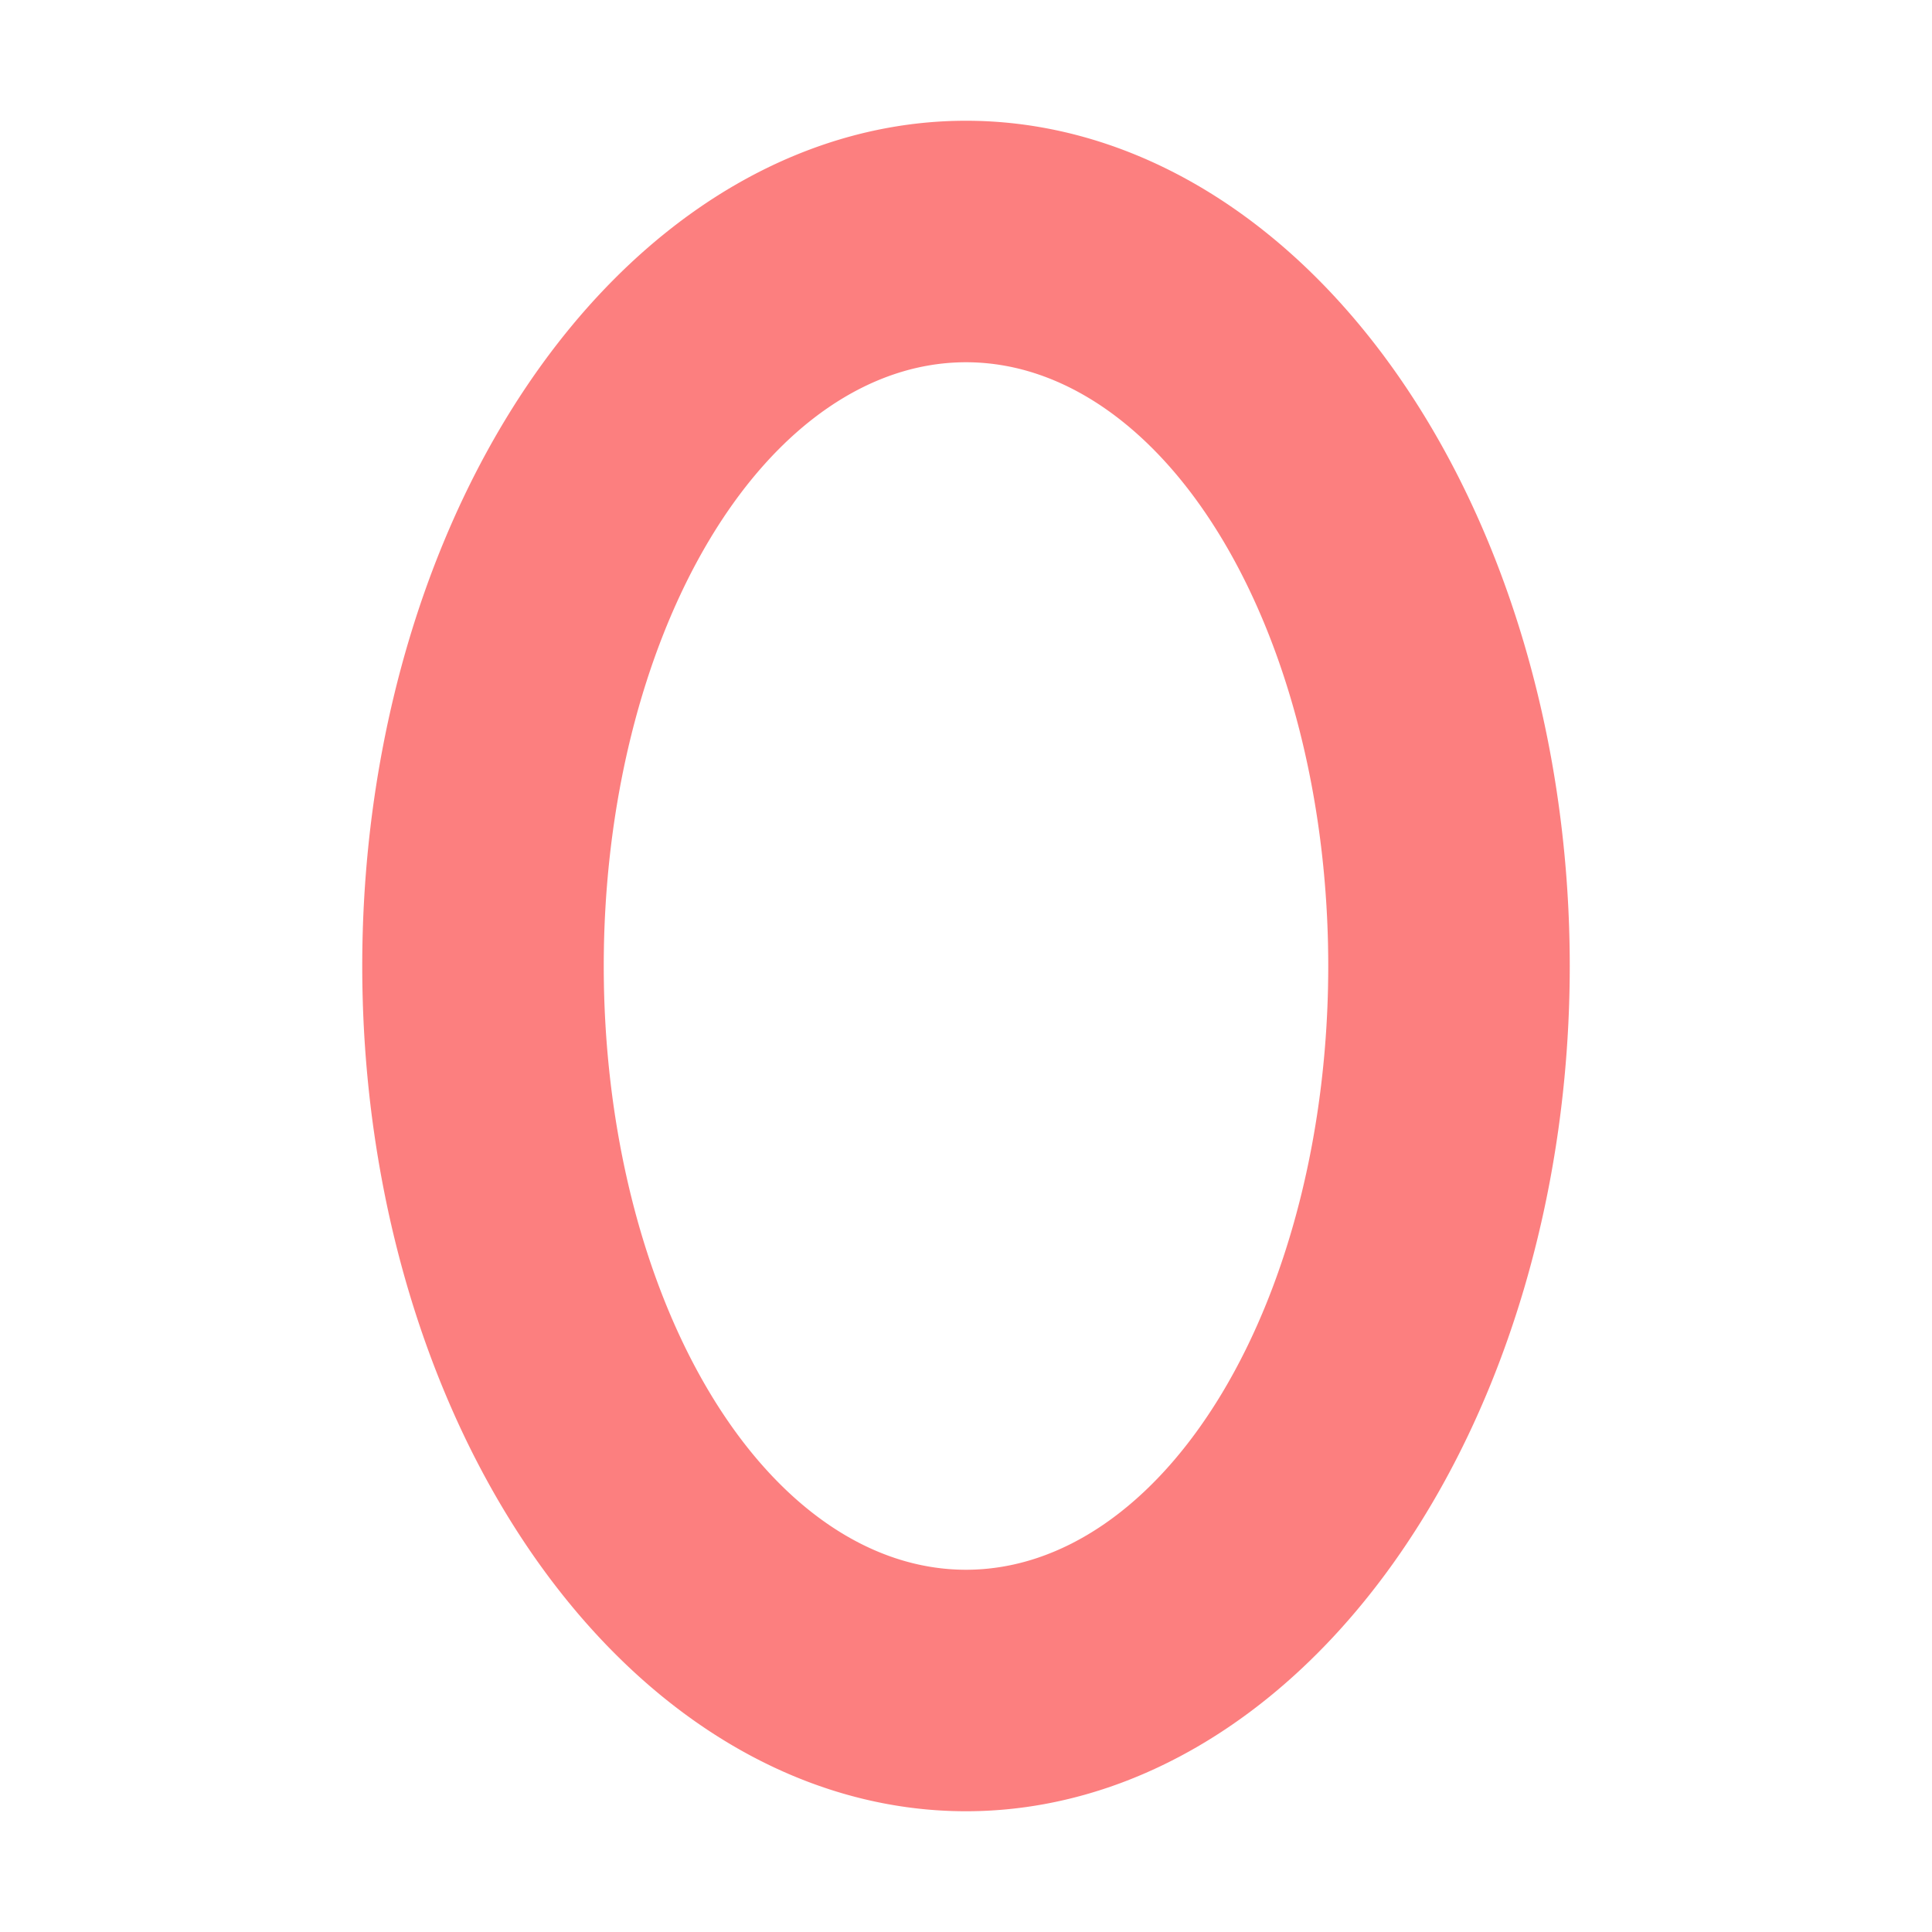
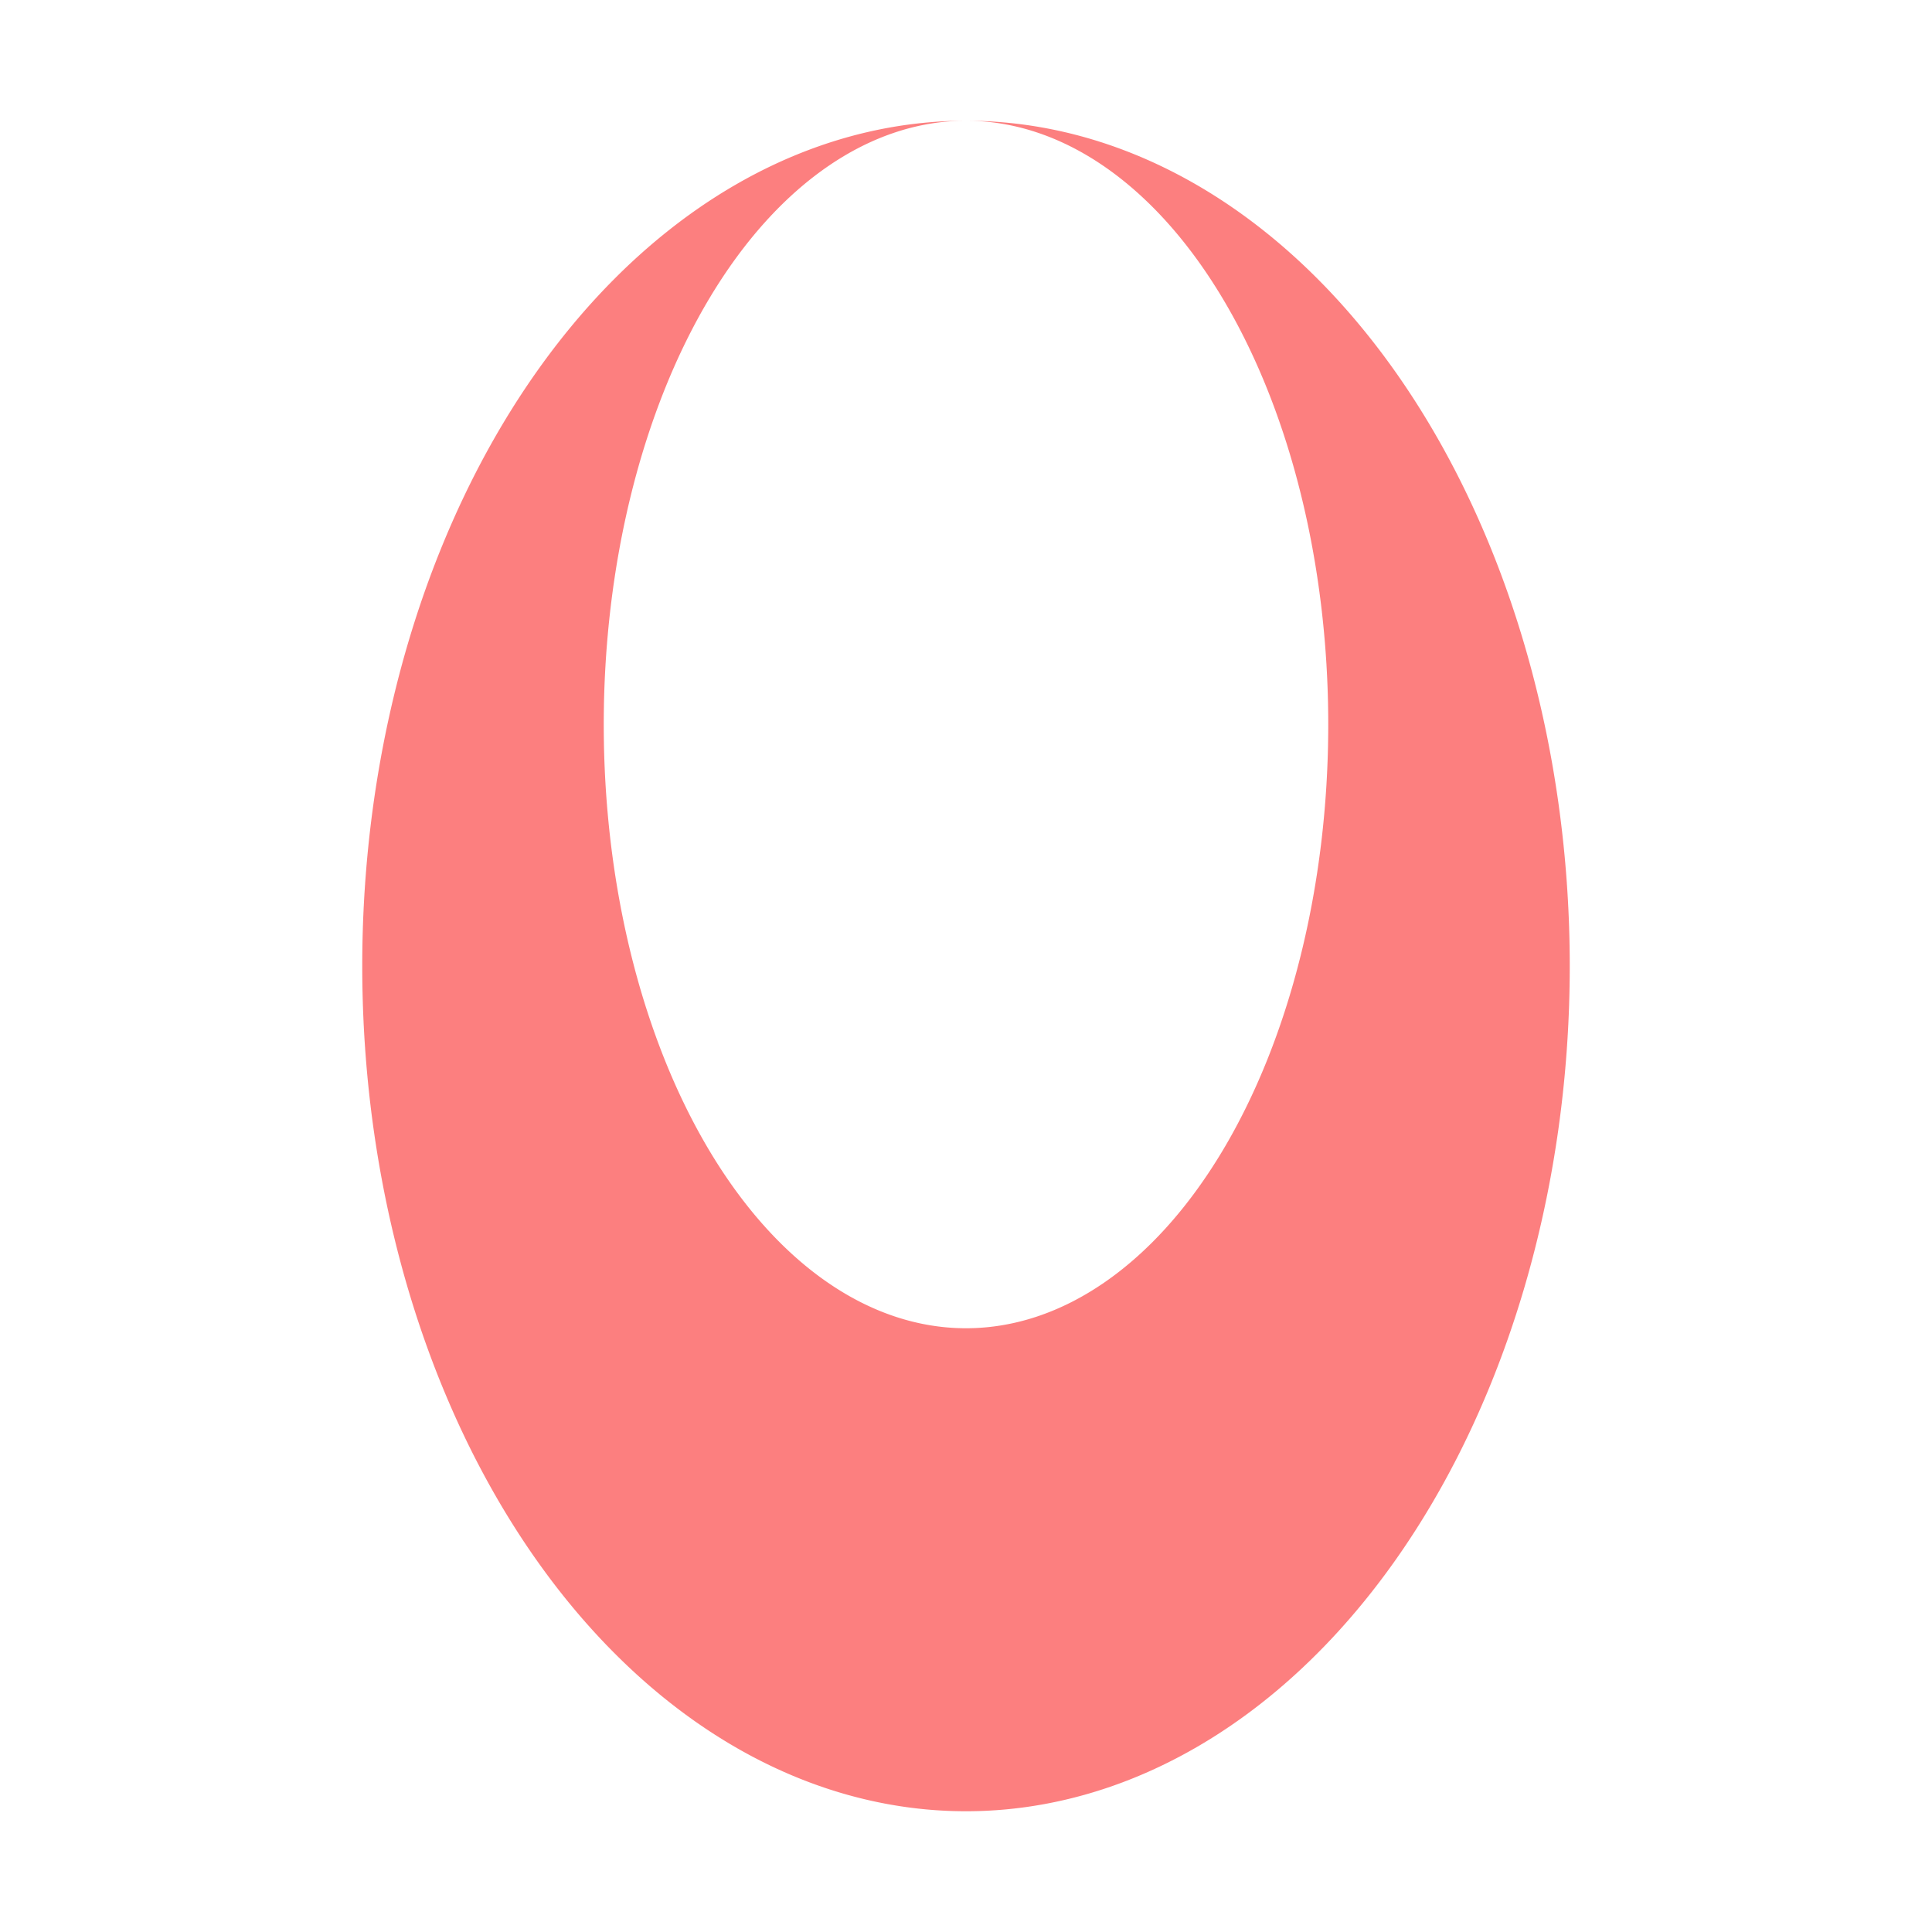
<svg xmlns="http://www.w3.org/2000/svg" height="16" viewBox="0 0 16 16" width="16">
-   <path d="m8 1a5 7 0 0 0 -5 7 5 7 0 0 0 5 7 5 7 0 0 0 5-7 5 7 0 0 0 -5-7zm0 2a3 5 0 0 1 3 5 3 5 0 0 1 -3 5 3 5 0 0 1 -3-5 3 5 0 0 1 3-5z" fill="#fc7f7f" fill-opacity=".996" />
+   <path d="m8 1a5 7 0 0 0 -5 7 5 7 0 0 0 5 7 5 7 0 0 0 5-7 5 7 0 0 0 -5-7za3 5 0 0 1 3 5 3 5 0 0 1 -3 5 3 5 0 0 1 -3-5 3 5 0 0 1 3-5z" fill="#fc7f7f" fill-opacity=".996" />
</svg>